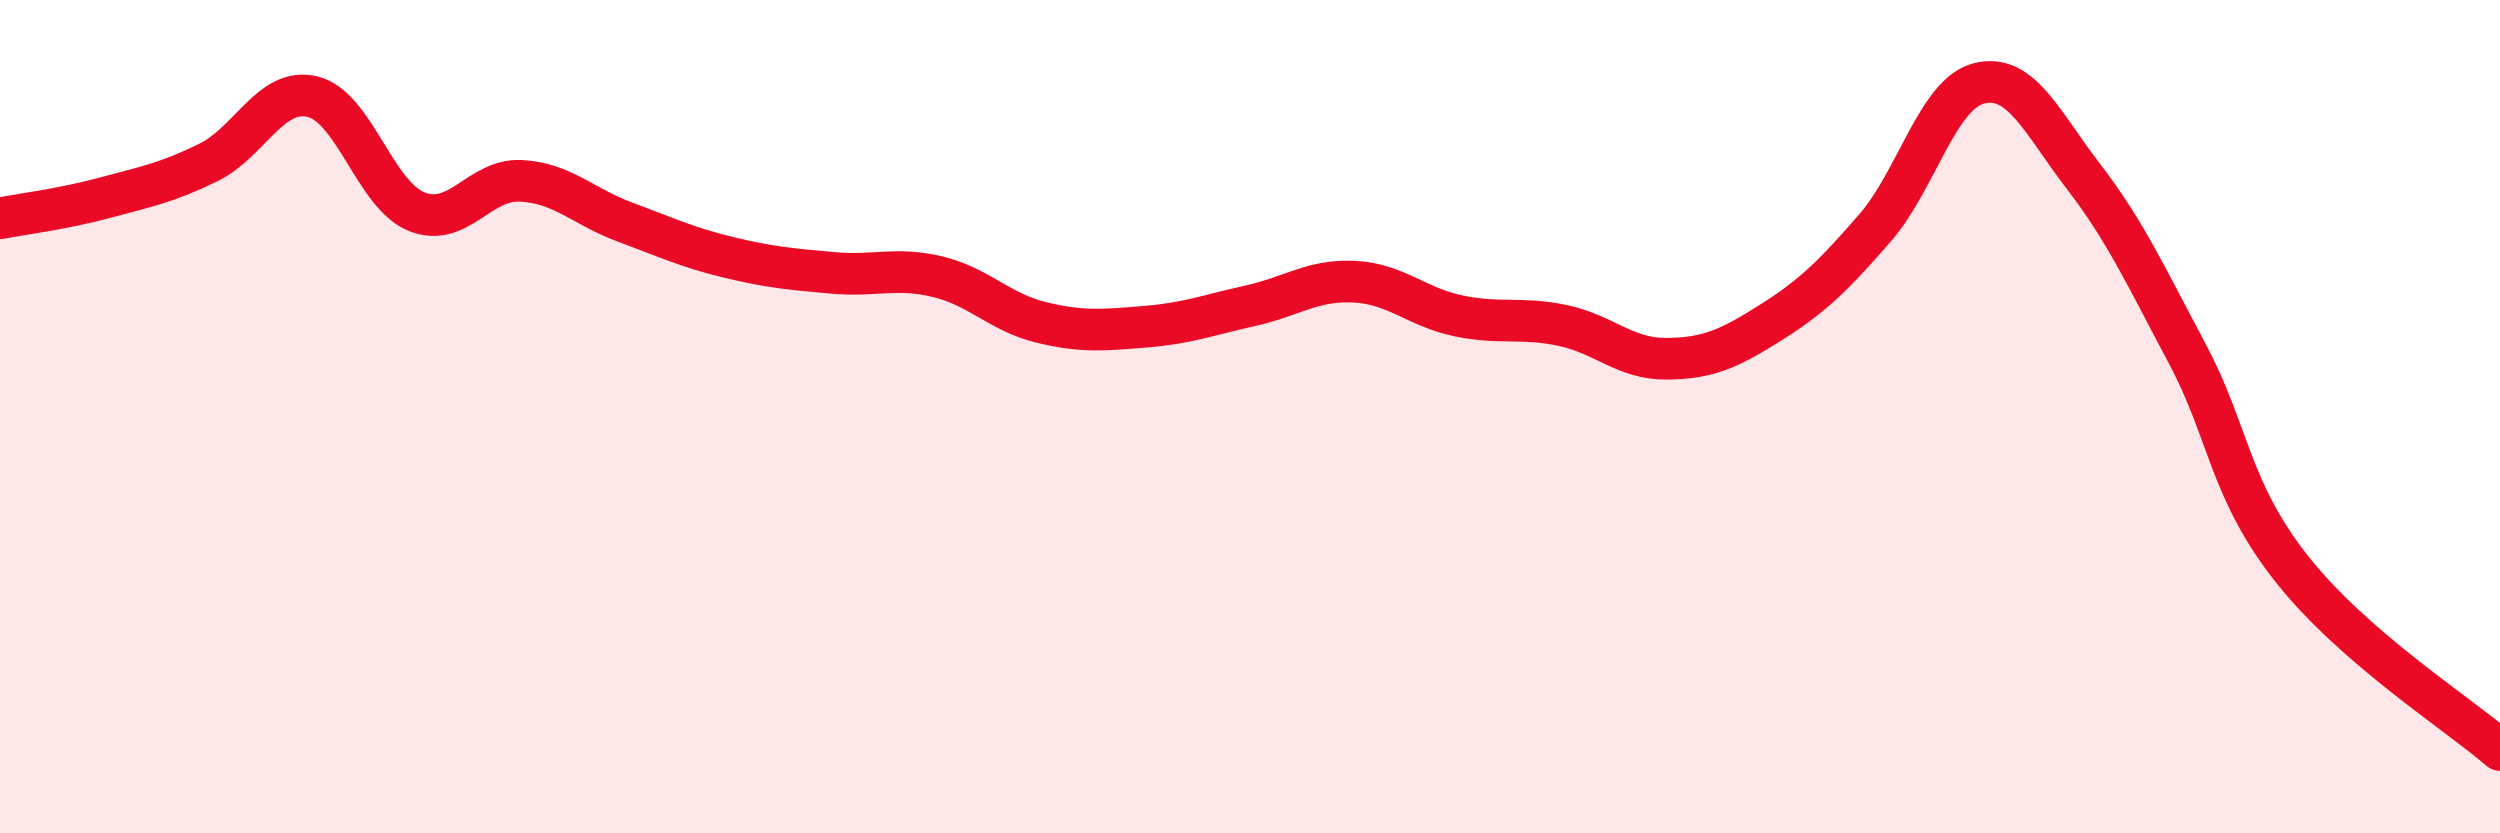
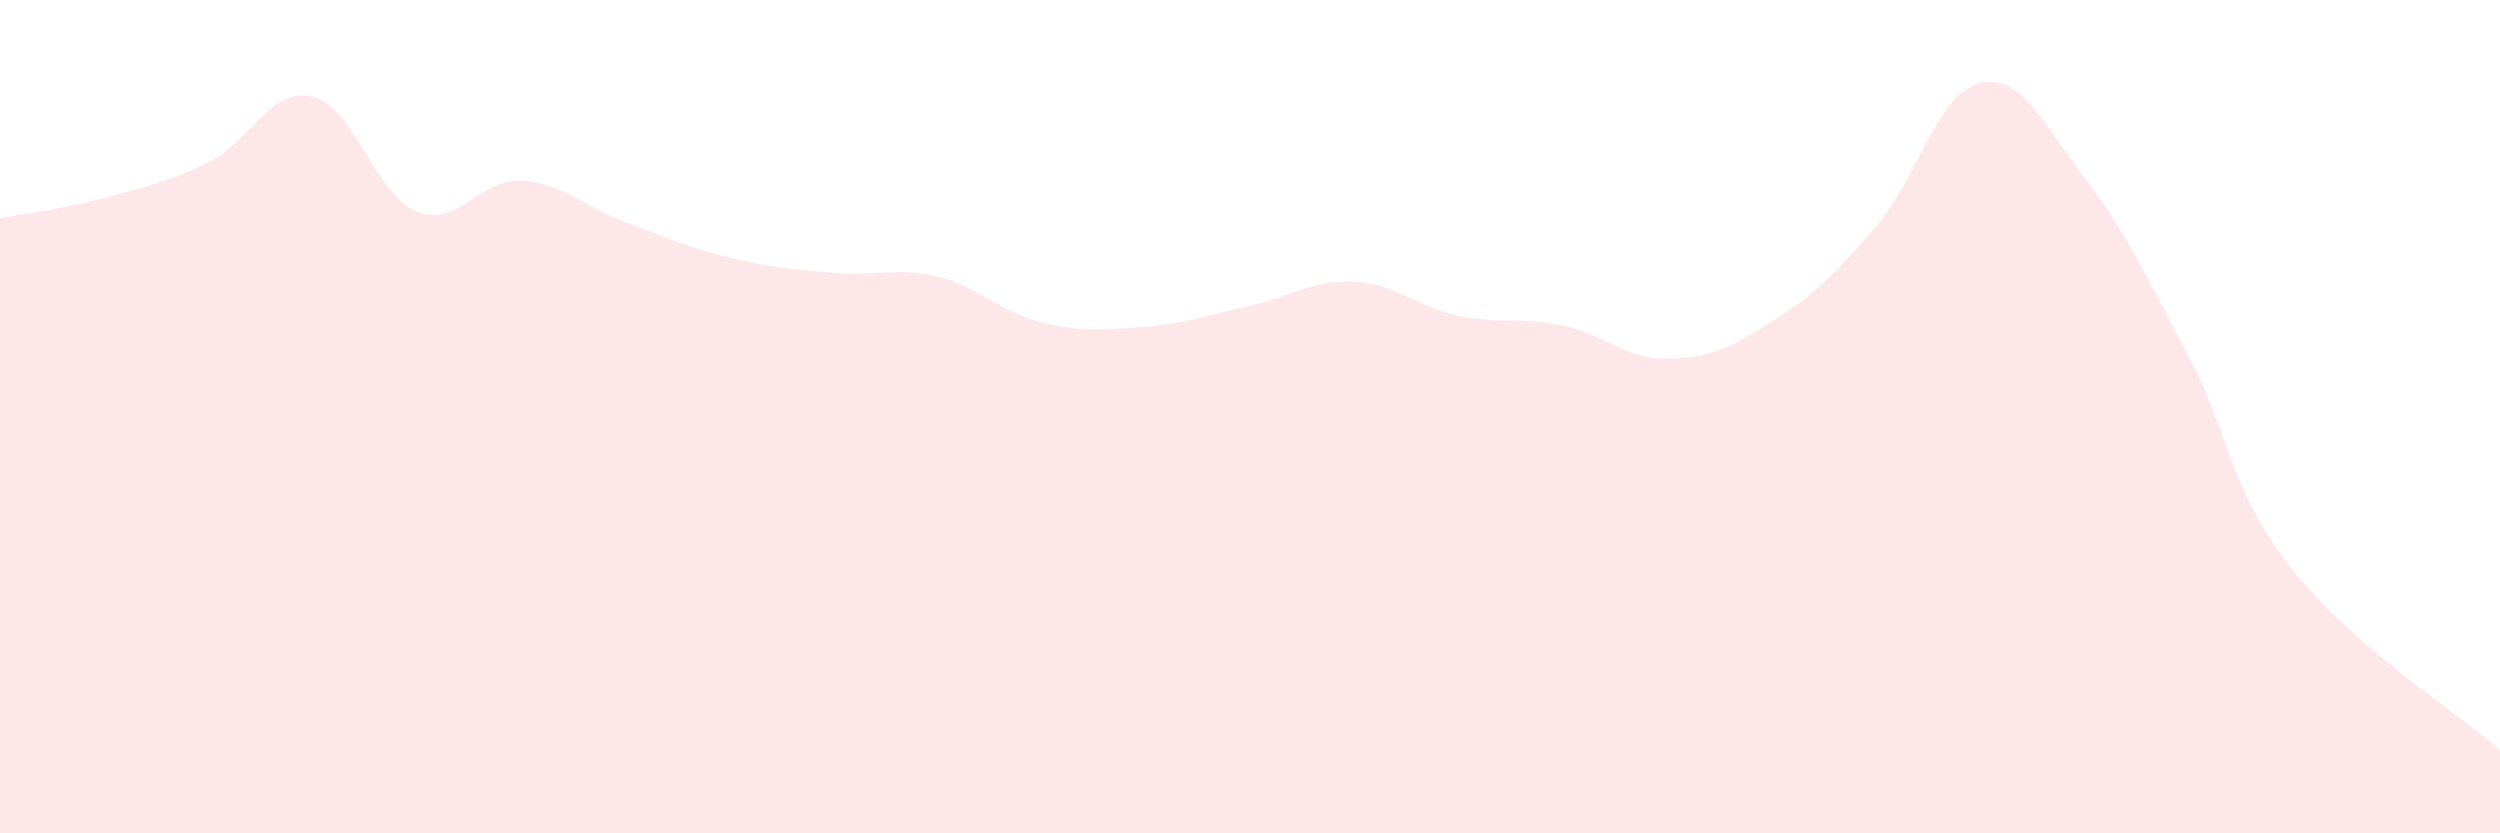
<svg xmlns="http://www.w3.org/2000/svg" width="60" height="20" viewBox="0 0 60 20">
  <path d="M 0,5.24 C 0.5,5.14 1.5,5.02 2.5,4.75 C 3.5,4.48 4,4.39 5,3.9 C 6,3.41 6.5,2.08 7.5,2.32 C 8.5,2.56 9,4.68 10,5.08 C 11,5.48 11.5,4.29 12.5,4.34 C 13.5,4.39 14,4.96 15,5.33 C 16,5.7 16.5,5.94 17.5,6.18 C 18.5,6.42 19,6.46 20,6.55 C 21,6.64 21.5,6.4 22.5,6.64 C 23.5,6.88 24,7.5 25,7.74 C 26,7.98 26.5,7.92 27.5,7.84 C 28.5,7.76 29,7.56 30,7.34 C 31,7.12 31.5,6.71 32.5,6.76 C 33.5,6.81 34,7.37 35,7.58 C 36,7.79 36.5,7.6 37.5,7.81 C 38.5,8.02 39,8.62 40,8.61 C 41,8.6 41.5,8.37 42.5,7.74 C 43.5,7.11 44,6.62 45,5.47 C 46,4.32 46.5,2.25 47.5,2 C 48.5,1.75 49,2.93 50,4.23 C 51,5.53 51.5,6.62 52.5,8.5 C 53.5,10.38 53.5,11.75 55,13.65 C 56.5,15.55 59,17.13 60,18L60 20L0 20Z" fill="#EB0A25" opacity="0.1" stroke-linecap="round" stroke-linejoin="round" />
-   <path d="M 0,5.24 C 0.5,5.14 1.5,5.02 2.5,4.75 C 3.5,4.48 4,4.39 5,3.9 C 6,3.41 6.5,2.08 7.5,2.32 C 8.5,2.56 9,4.68 10,5.08 C 11,5.48 11.5,4.29 12.5,4.34 C 13.5,4.39 14,4.96 15,5.33 C 16,5.7 16.5,5.94 17.5,6.18 C 18.5,6.42 19,6.46 20,6.55 C 21,6.64 21.5,6.4 22.5,6.64 C 23.5,6.88 24,7.5 25,7.74 C 26,7.98 26.5,7.92 27.5,7.84 C 28.5,7.76 29,7.56 30,7.34 C 31,7.12 31.5,6.71 32.5,6.76 C 33.5,6.81 34,7.37 35,7.58 C 36,7.79 36.5,7.6 37.5,7.81 C 38.5,8.02 39,8.62 40,8.61 C 41,8.6 41.5,8.37 42.5,7.74 C 43.5,7.11 44,6.62 45,5.47 C 46,4.32 46.5,2.25 47.5,2 C 48.5,1.75 49,2.93 50,4.23 C 51,5.53 51.5,6.62 52.5,8.5 C 53.5,10.38 53.5,11.75 55,13.65 C 56.5,15.55 59,17.13 60,18" stroke="#EB0A25" stroke-width="1" fill="none" stroke-linecap="round" stroke-linejoin="round" />
</svg>